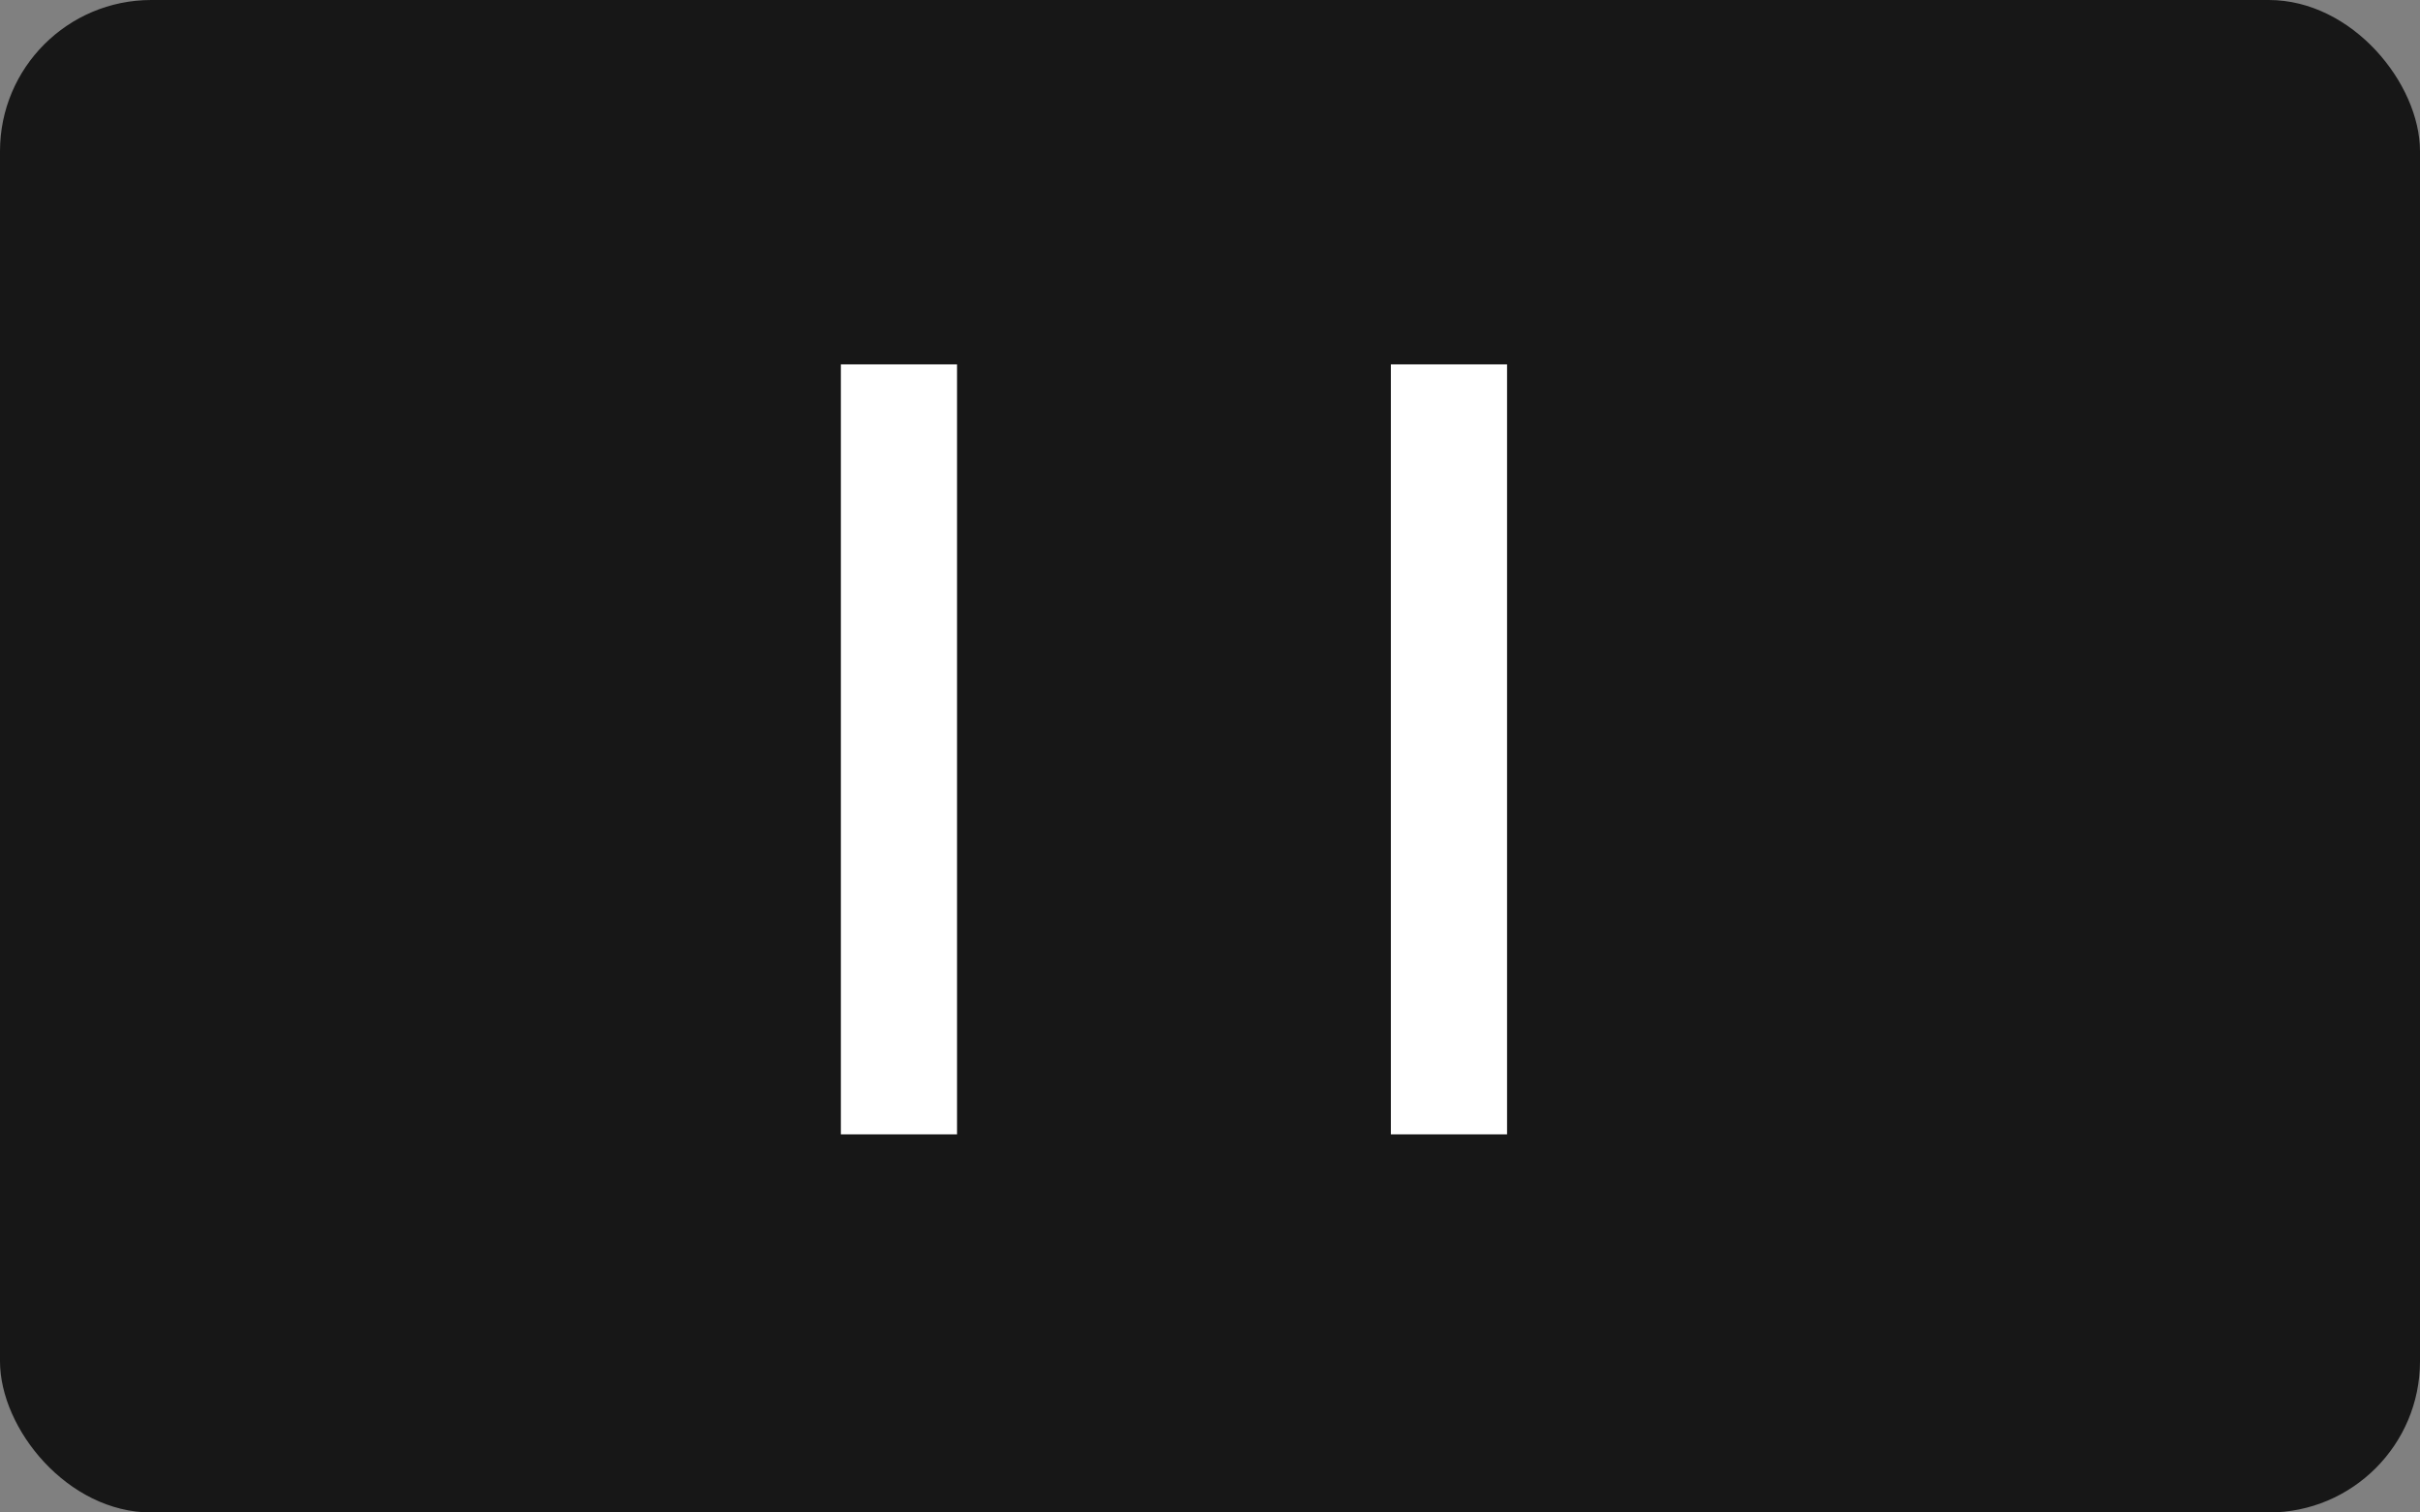
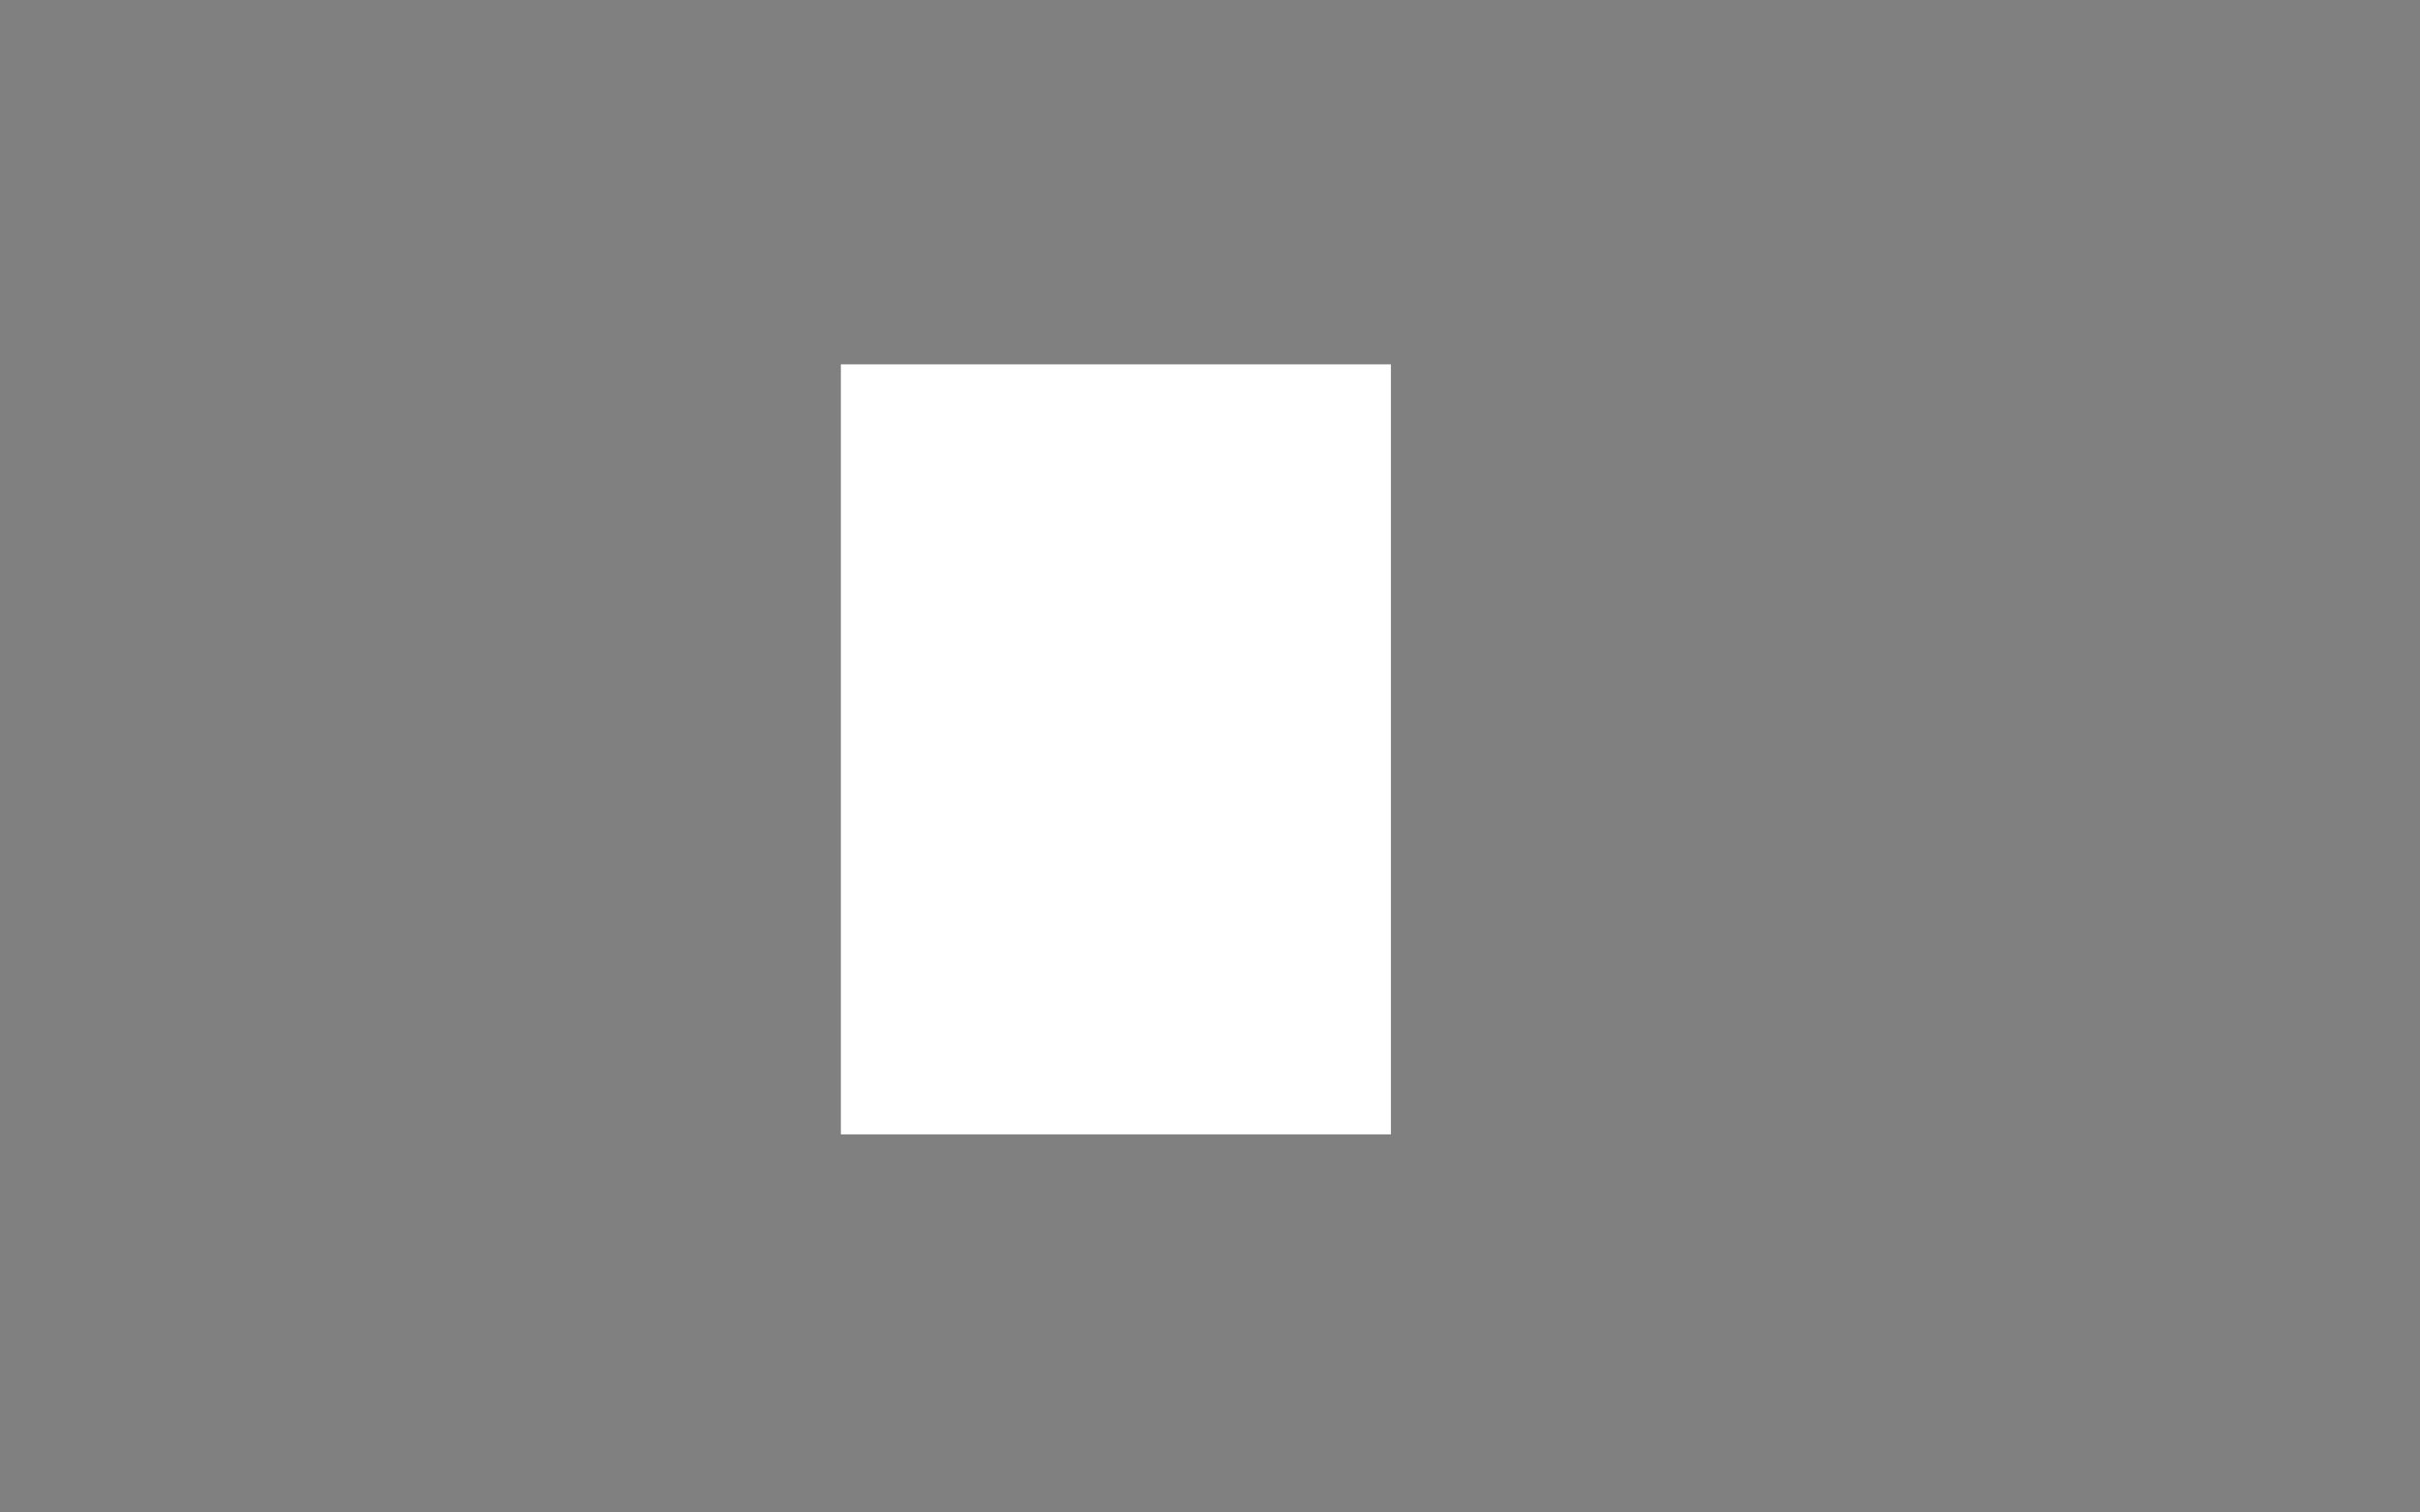
<svg xmlns="http://www.w3.org/2000/svg" width="32" height="20" viewBox="0 0 32 20" fill="none">
  <rect x="0" y="0" width="32" height="20" fill="#808080" stroke="none" />
-   <rect width="32" height="20" rx="2" fill="#171717" />
-   <path d="M12.655 4.818V15H11.119V4.818H12.655ZM19.928 4.818V15H18.392V4.818H19.928Z" fill="white" />
+   <path d="M12.655 4.818V15H11.119V4.818H12.655ZV15H18.392V4.818H19.928Z" fill="white" />
</svg>